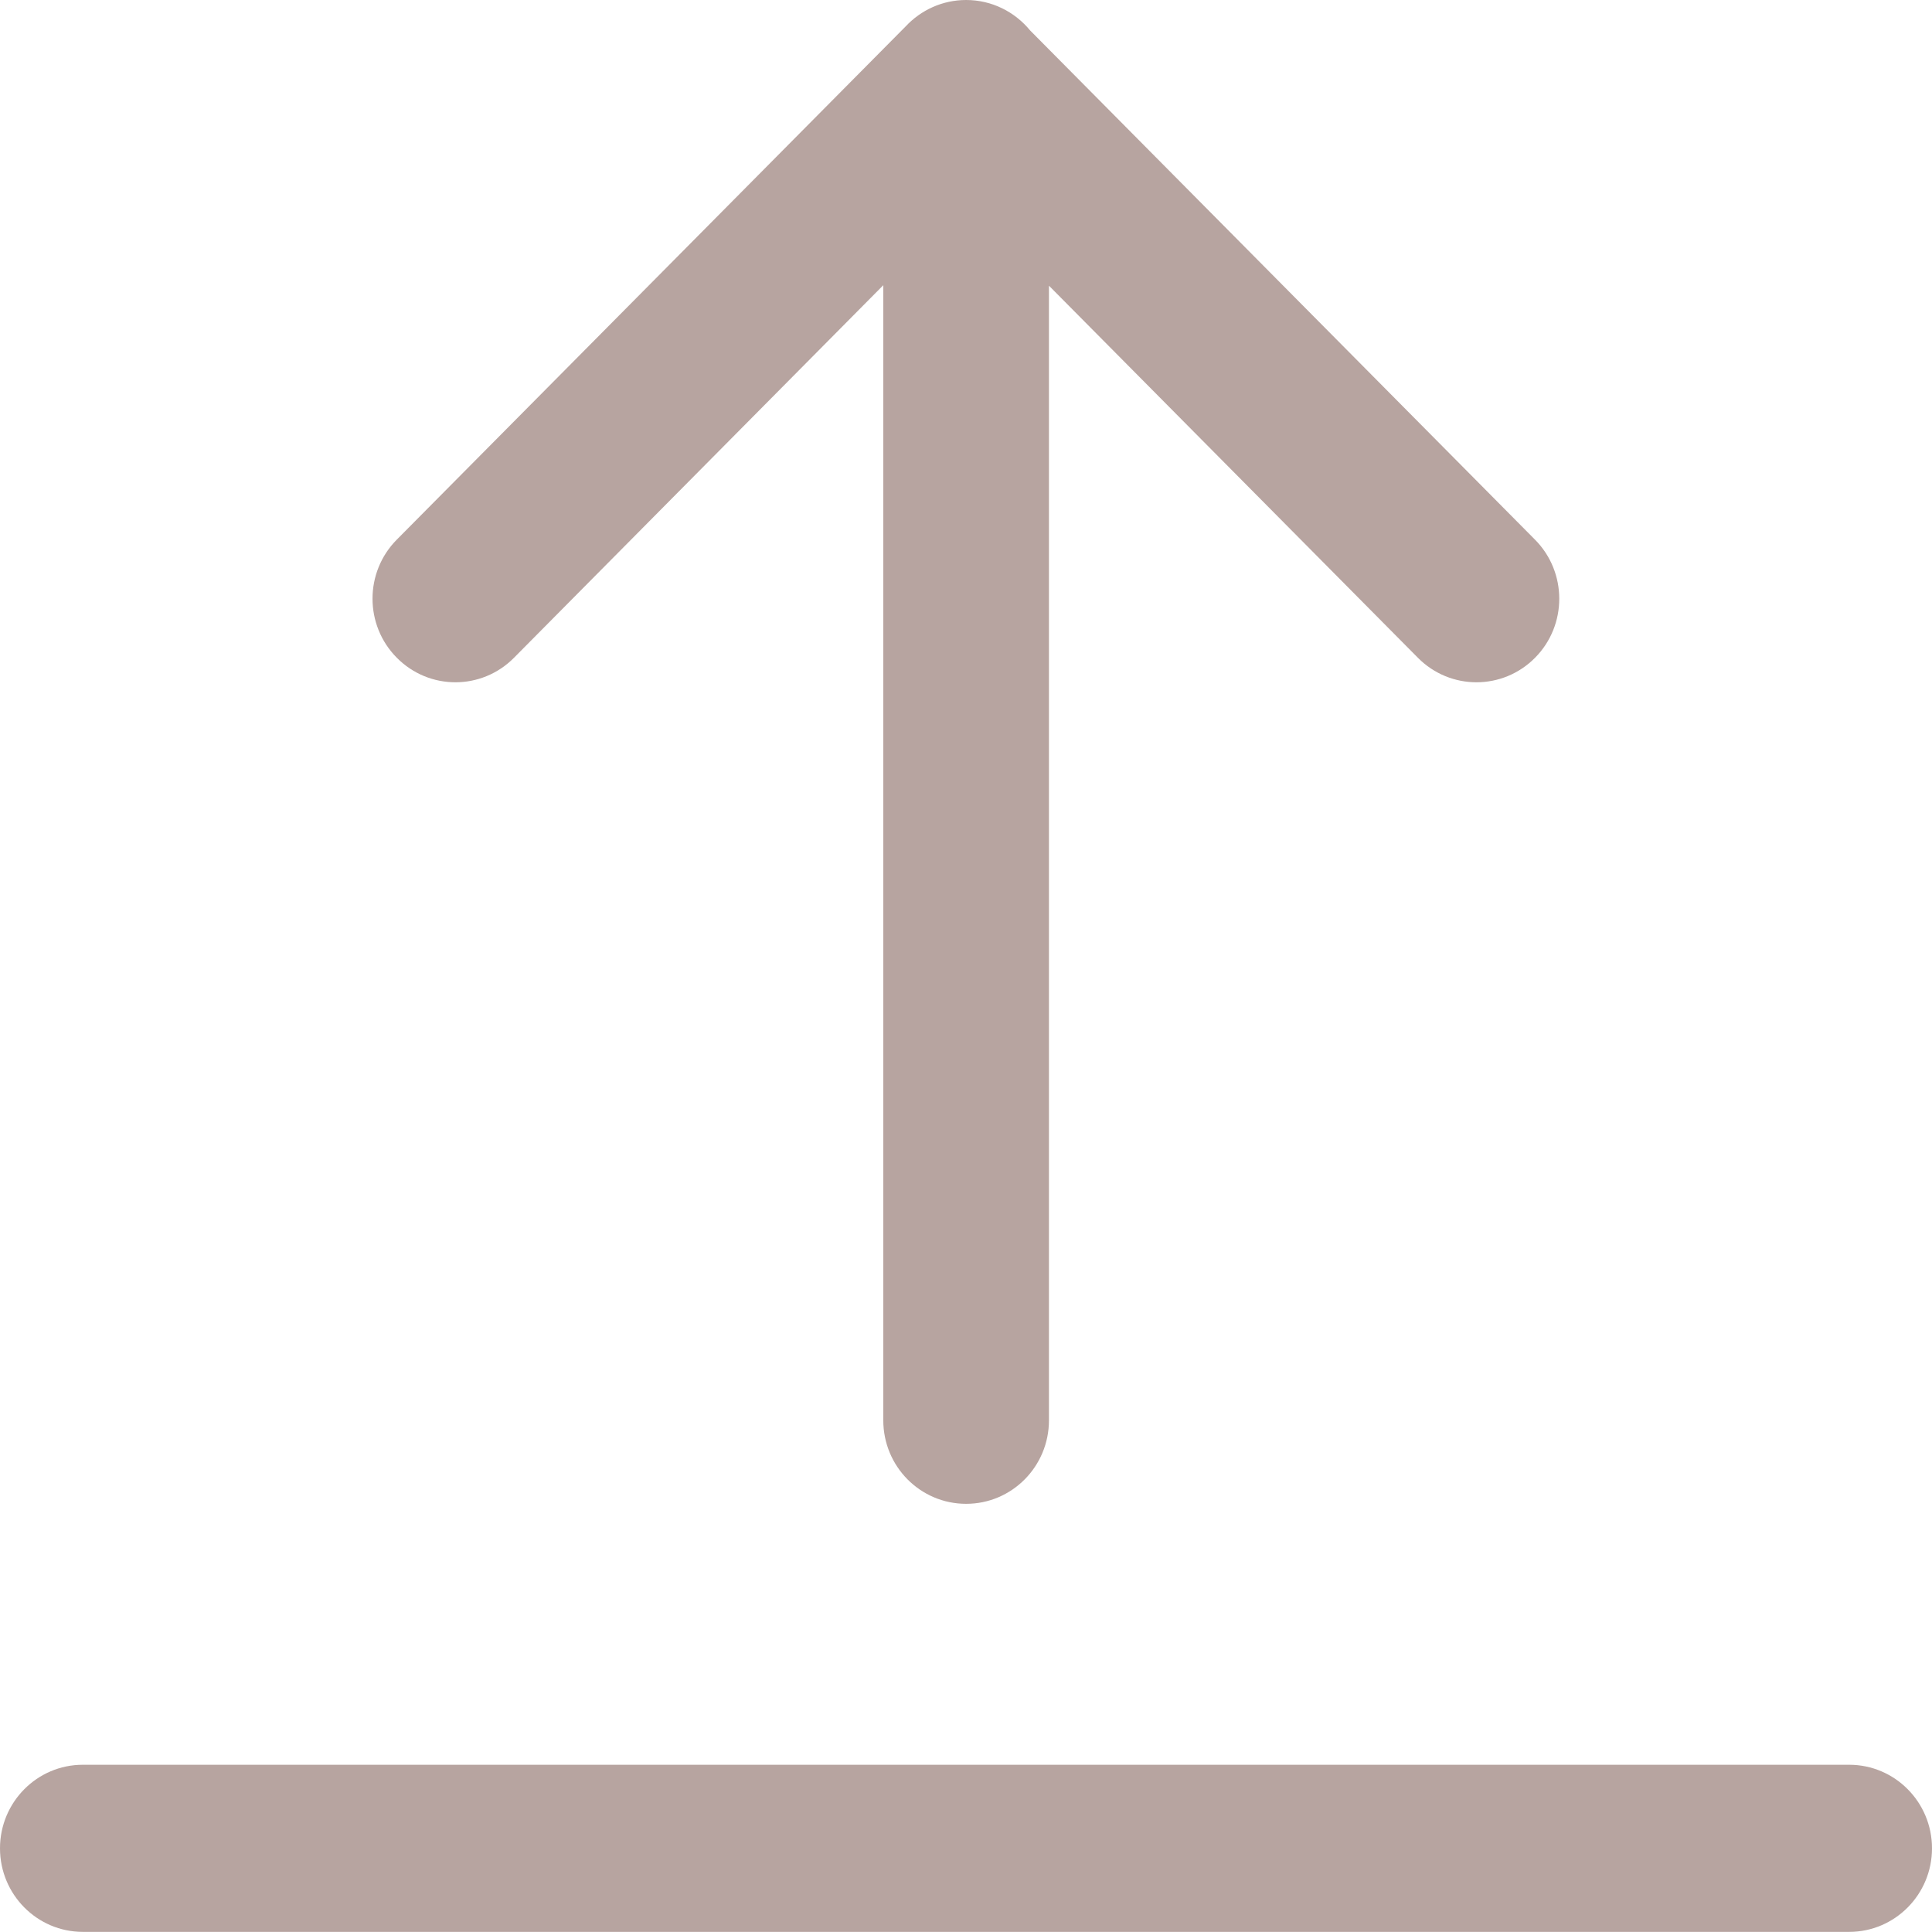
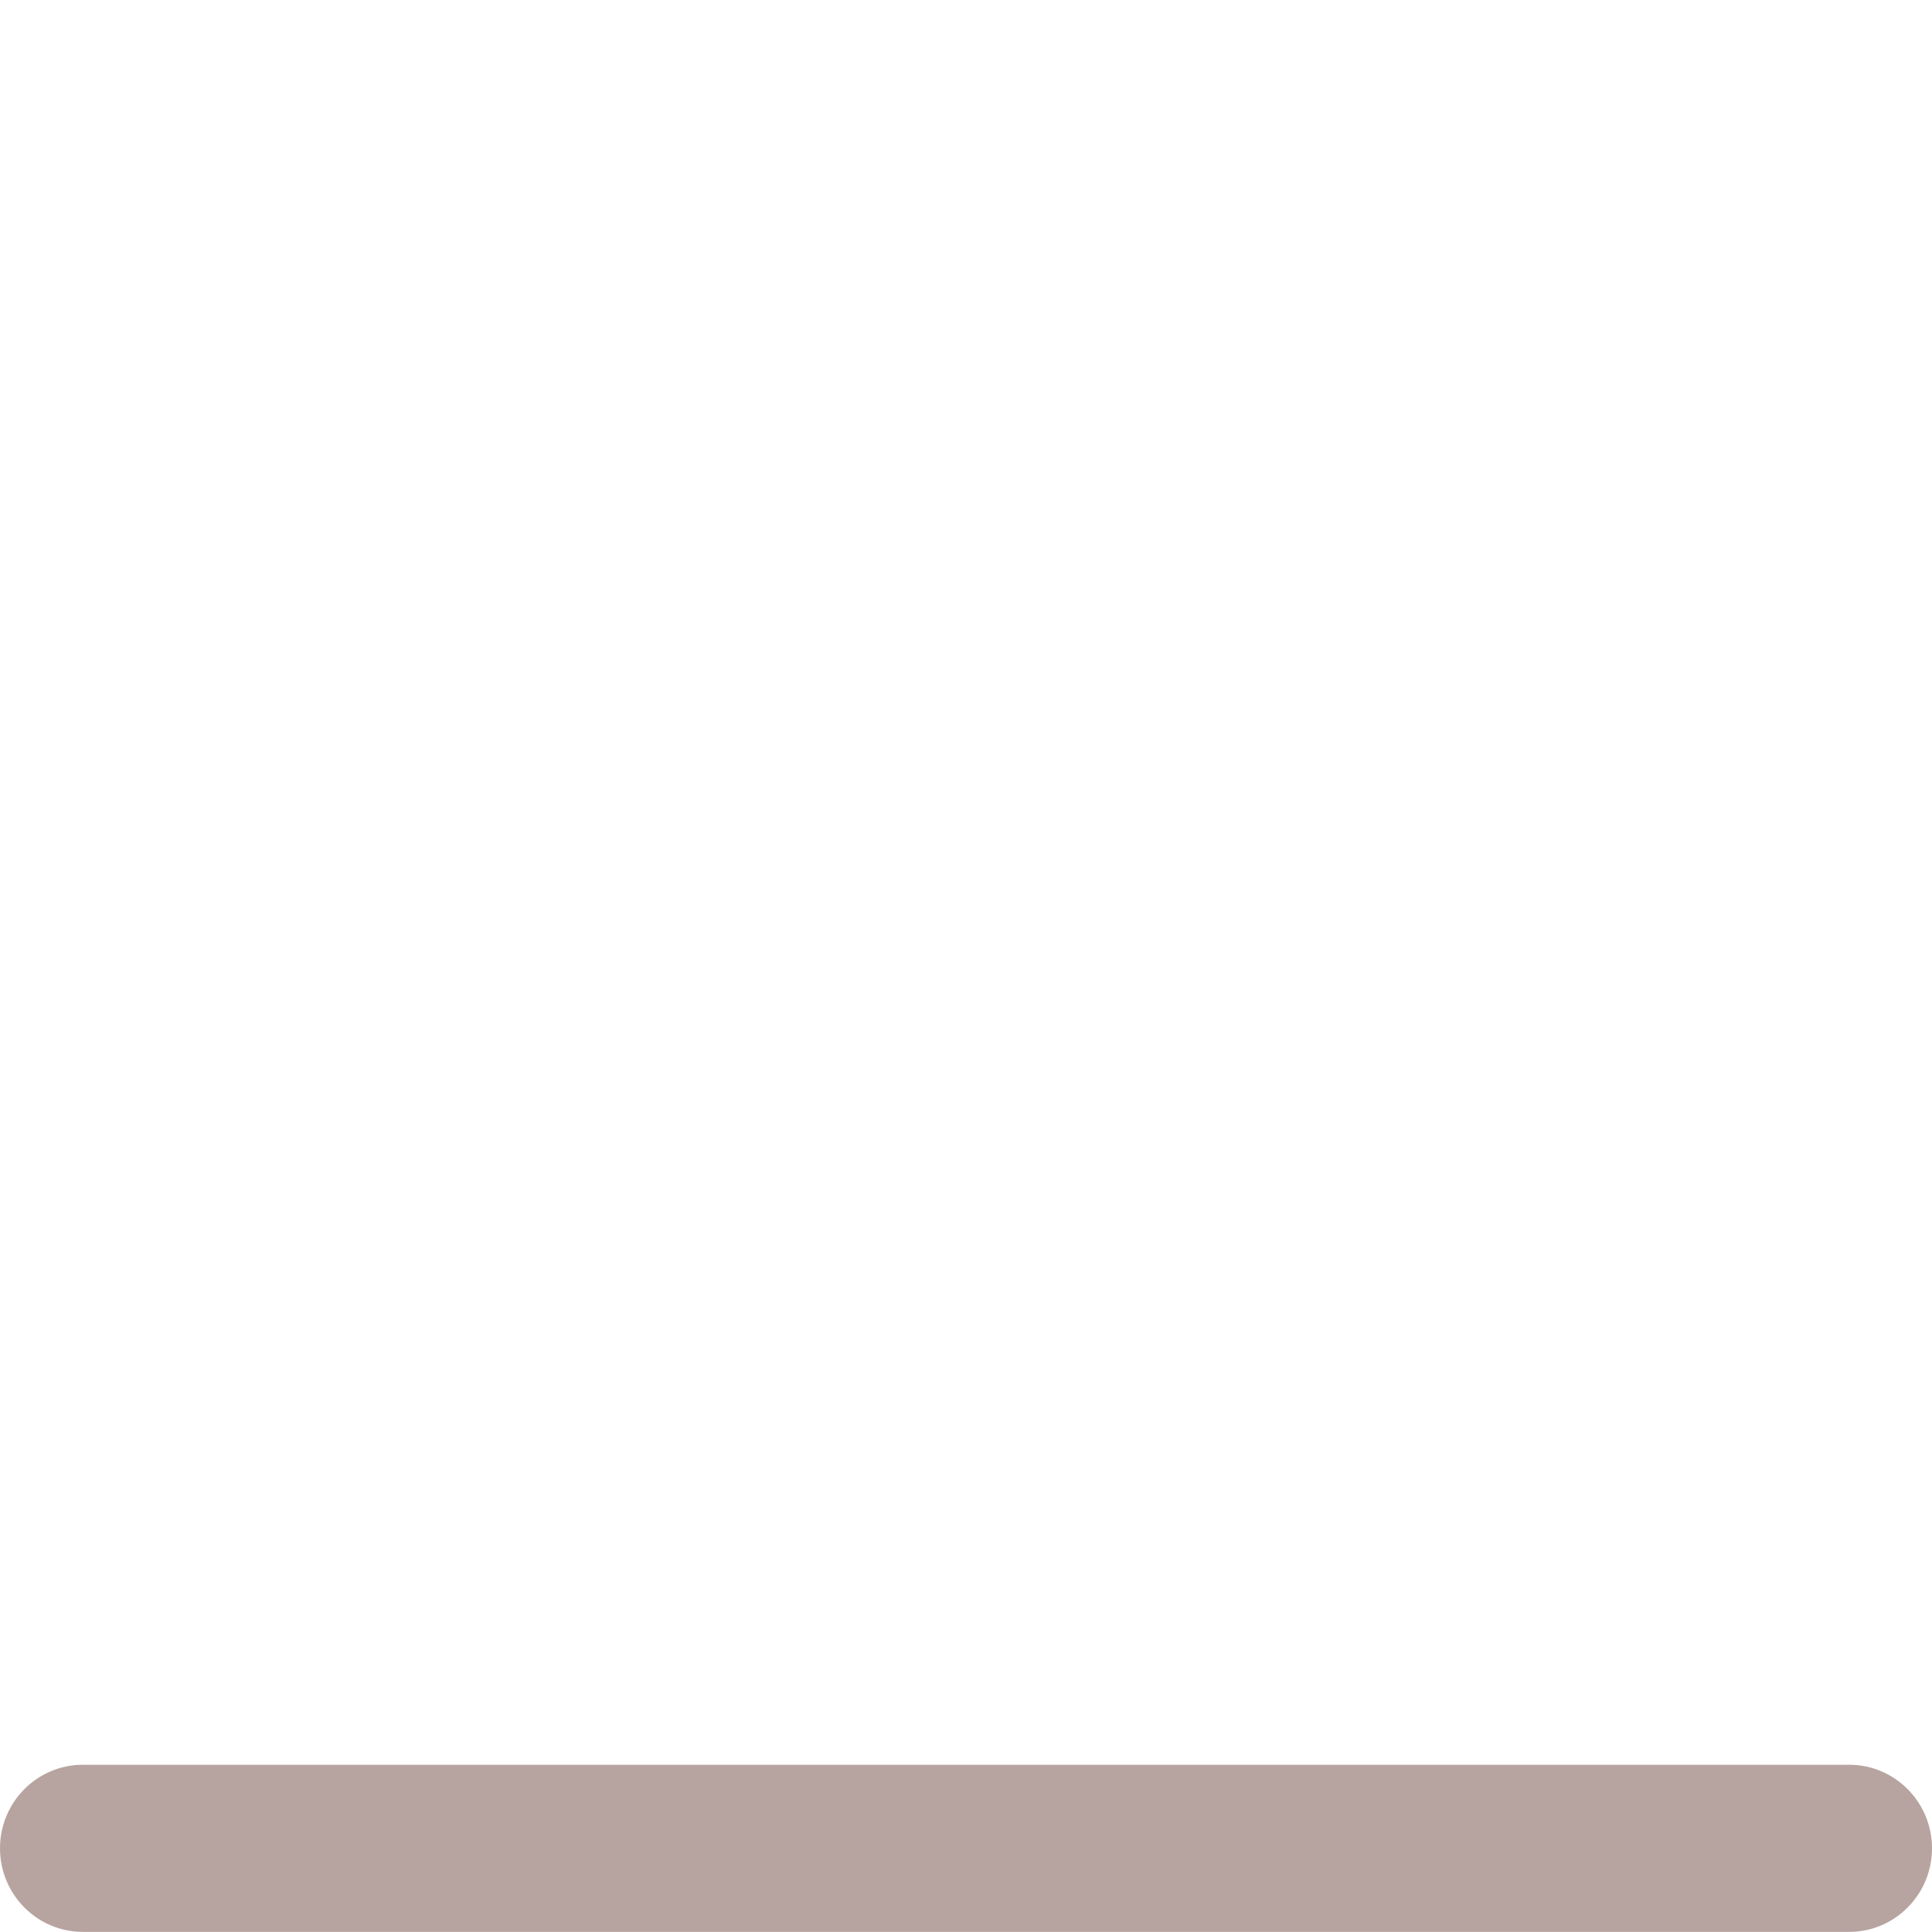
<svg xmlns="http://www.w3.org/2000/svg" width="16" height="16" viewBox="0 0 16 16" fill="none">
-   <path d="M8.001 0C7.804 0 7.626 0.084 7.5 0.219L3.286 4.469C3.018 4.739 3.018 5.177 3.286 5.447C3.554 5.718 3.988 5.718 4.256 5.448L7.315 2.362V11.762C7.315 12.145 7.622 12.454 8.001 12.454C8.38 12.454 8.687 12.145 8.687 11.762V2.366L11.743 5.448C12.011 5.718 12.445 5.718 12.713 5.447C12.98 5.177 12.98 4.739 12.712 4.469L8.53 0.251C8.404 0.098 8.214 0 8.001 0Z" fill="#B7A4A0" />
  <path d="M0.686 14.615C0.307 14.615 0 14.925 0 15.307C0 15.689 0.307 15.999 0.686 15.999H15.314C15.693 15.999 16 15.689 16 15.307C16 14.925 15.693 14.615 15.314 14.615H0.686Z" fill="#B7A4A0" />
</svg>